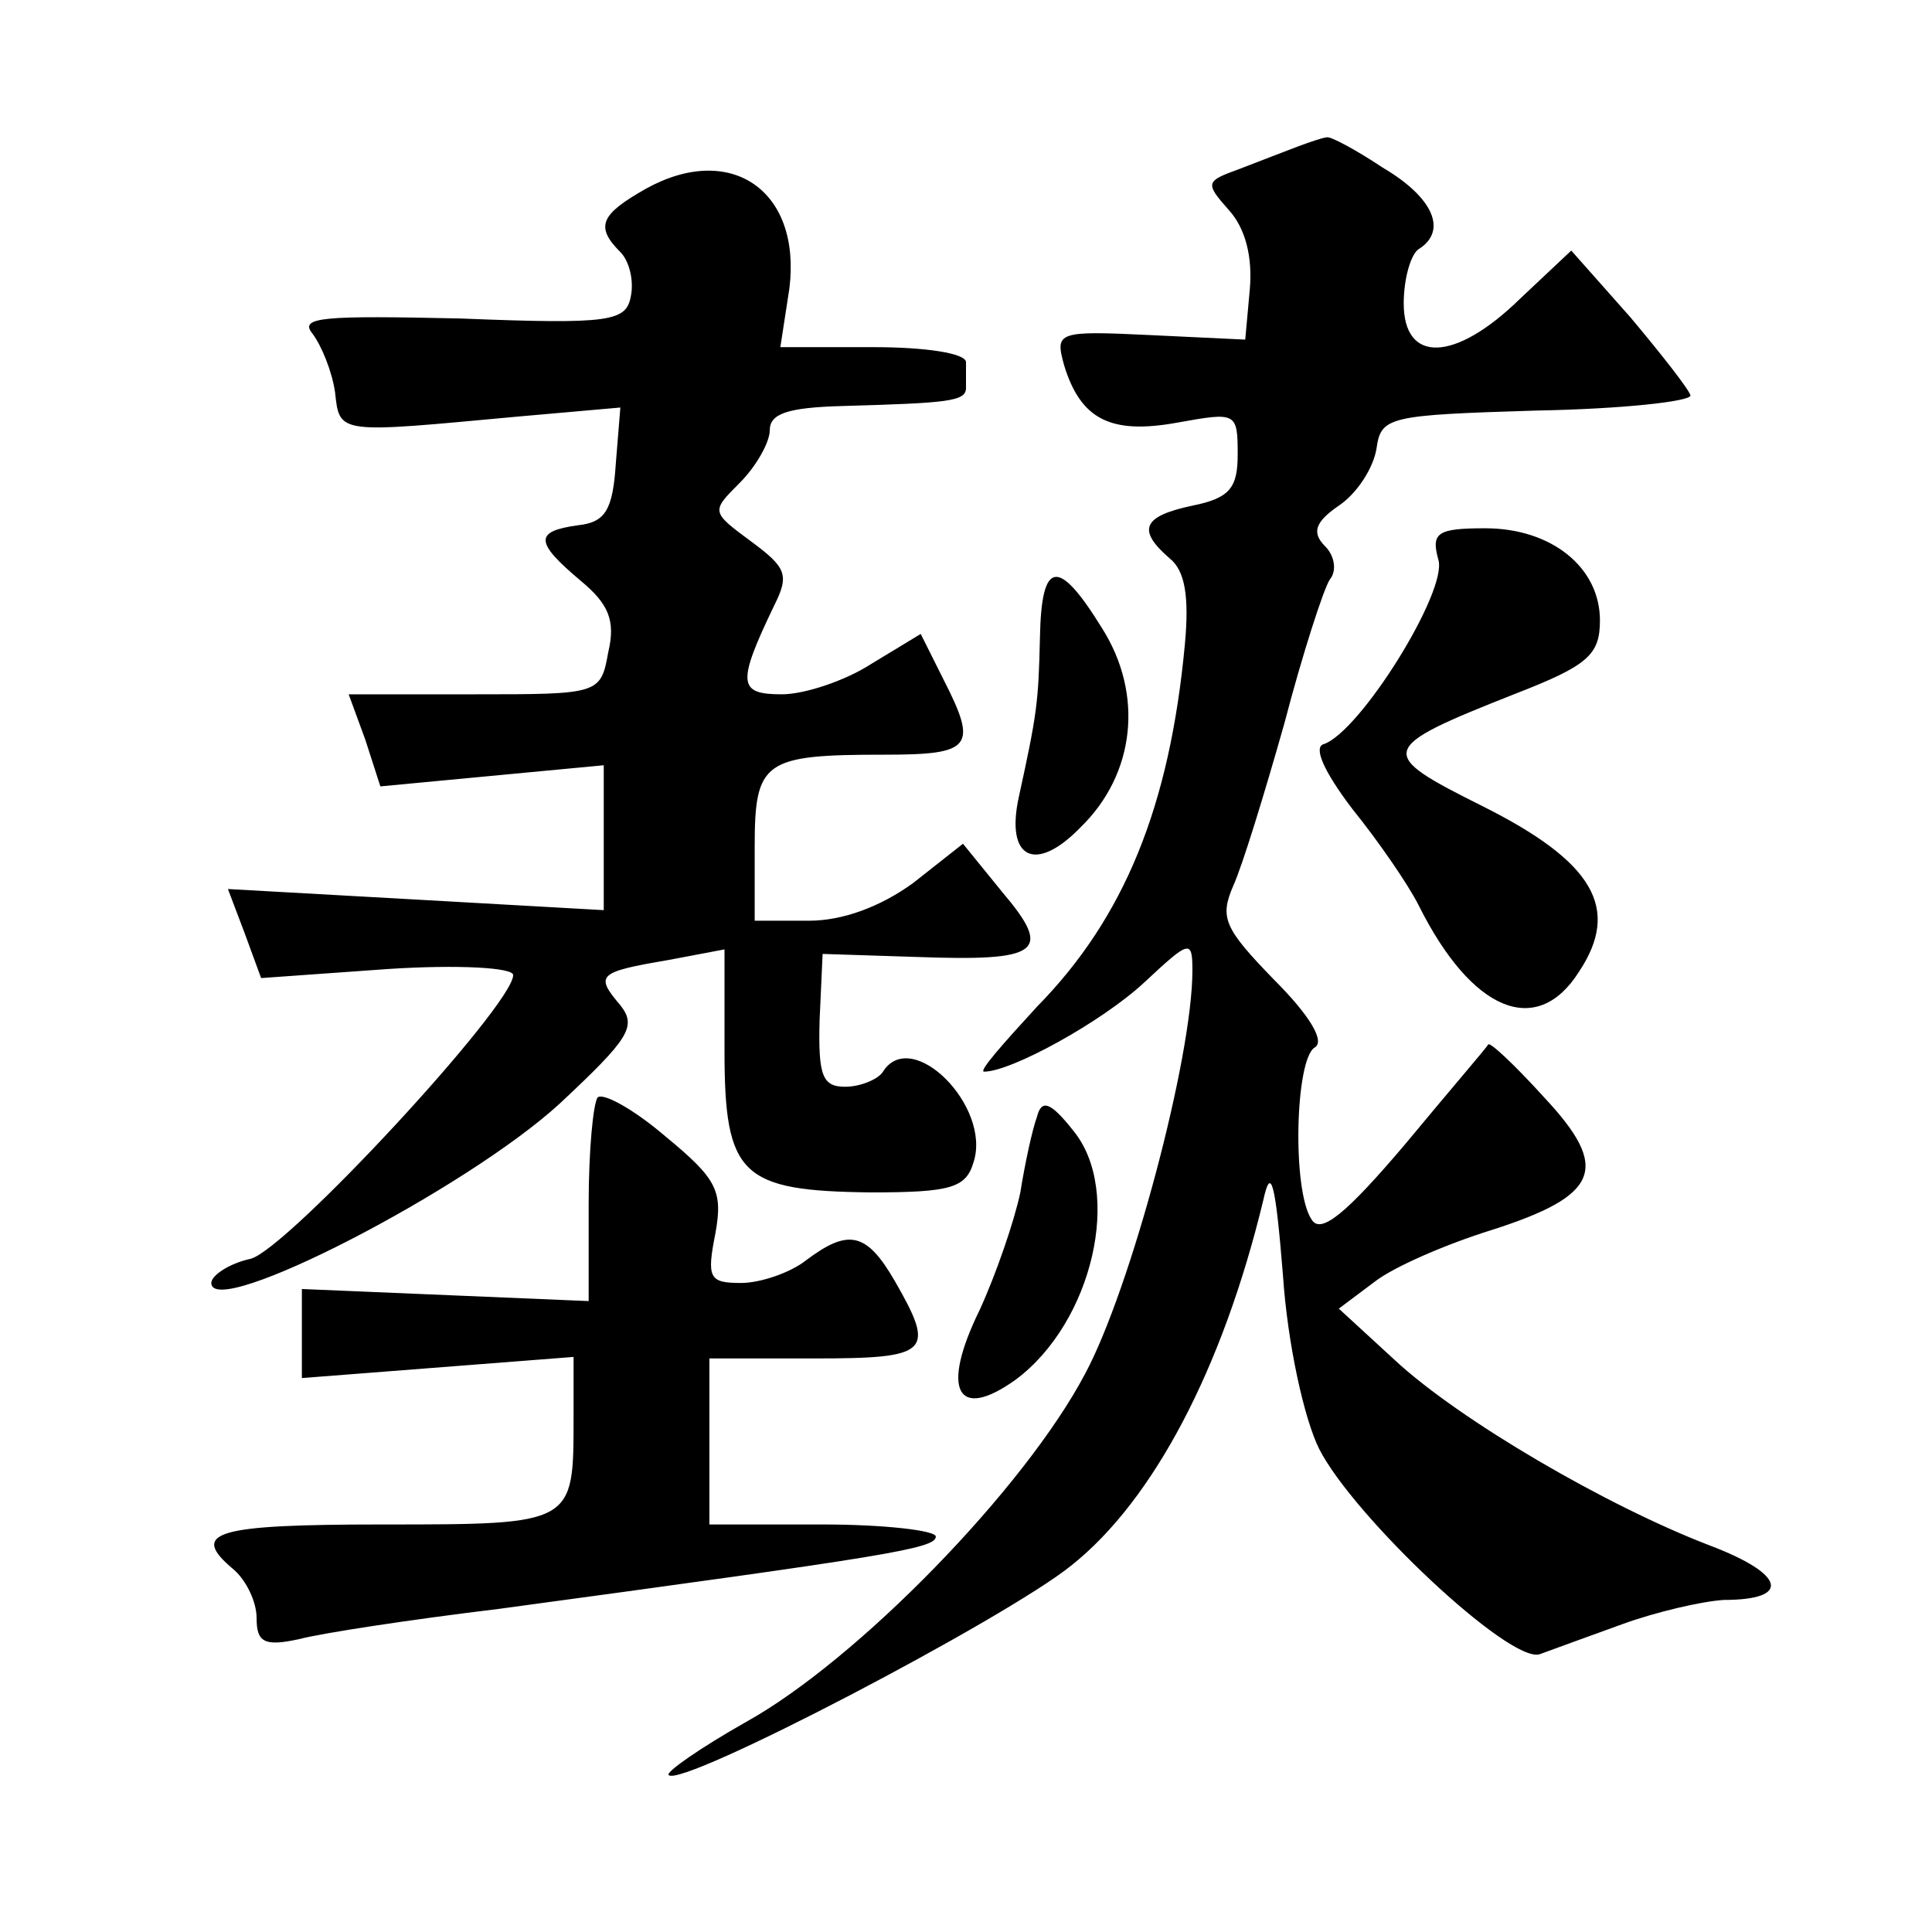
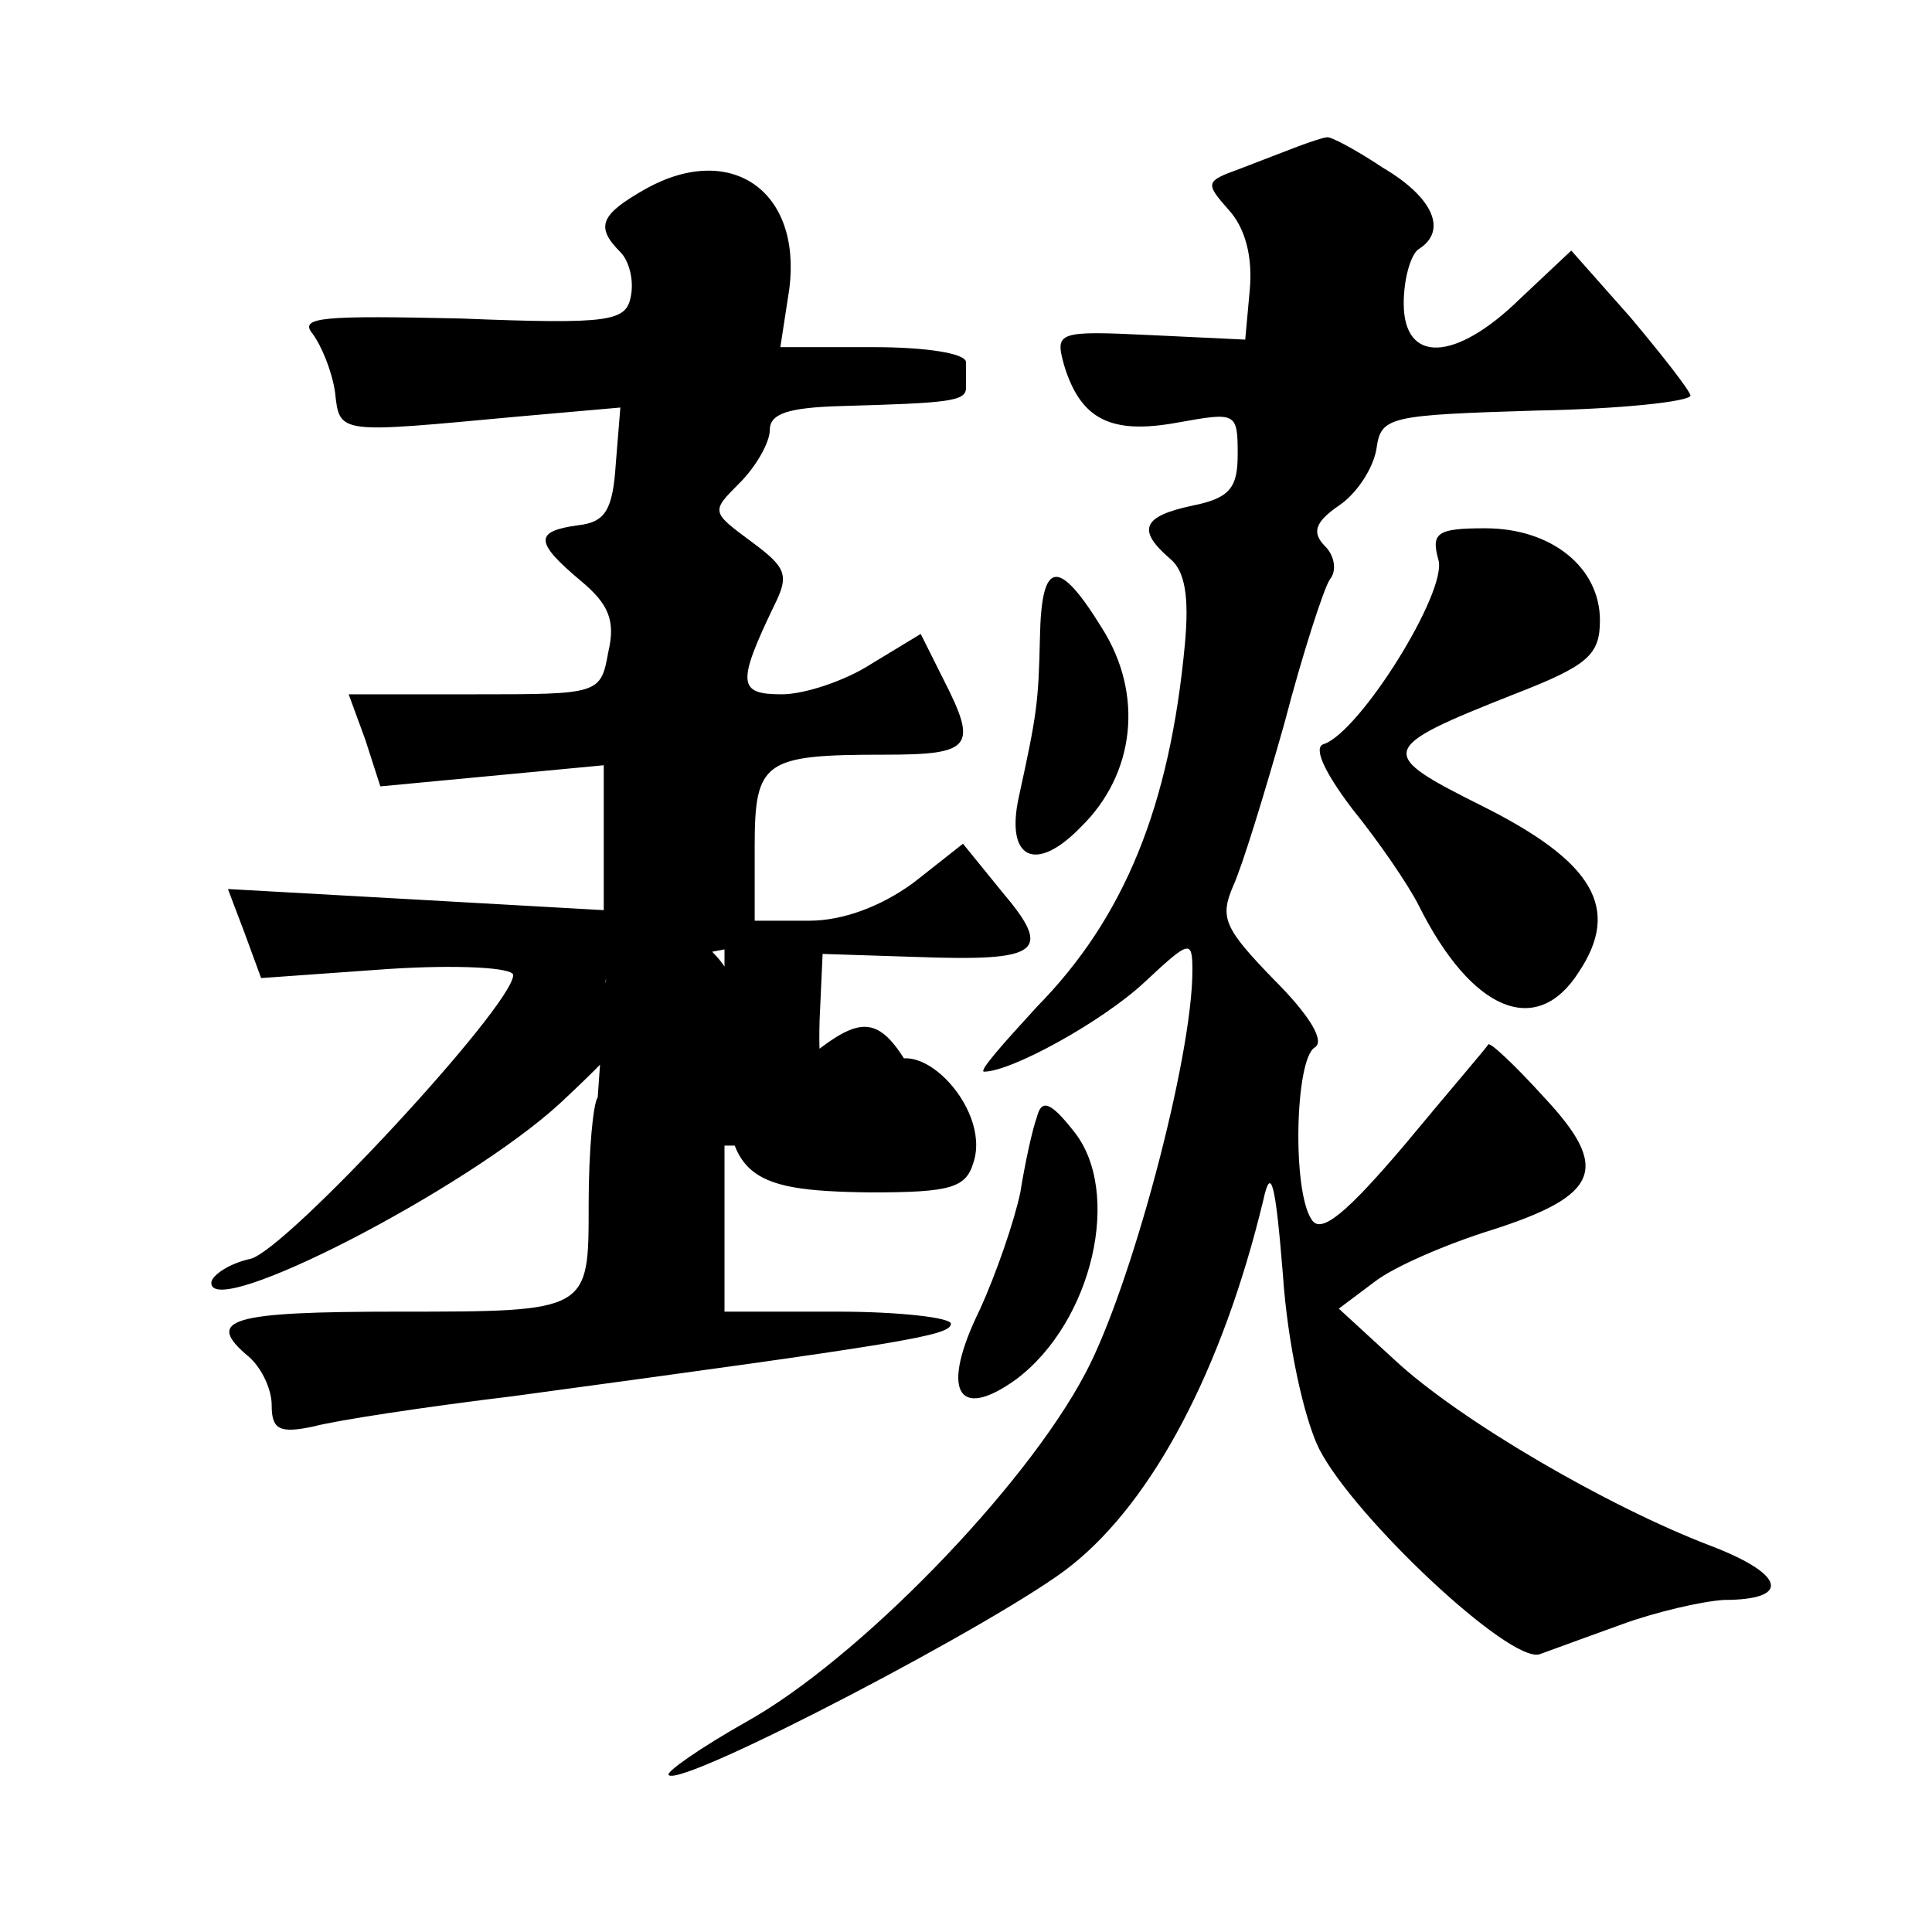
<svg xmlns="http://www.w3.org/2000/svg" version="1.0" width="128pt" height="128pt" viewBox="0 0 128 128" preserveAspectRatio="xMidYMid meet">
  <g transform="translate(0,128) scale(0.1,-0.1)" fill="#0" stroke="none">
-     <path d="M860 1183 c-8 -3 -26 -10 -39 -15 -22 -8 -23 -9 -7 -27 11 -12 16 -31 14 -53 l-3 -33 -63 3 c-62 3 -63 2 -57 -20 11 -36 31 -46 75 -38 39 7 40 7 40 -21 0 -22 -5 -29 -30 -34 -33 -7 -37 -16 -15 -35 10 -8 13 -25 10 -57 -10 -107 -40 -181 -98 -240 -22 -24 -39 -43 -35 -43 18 0 78 33 106 59 30 28 32 29 32 8 0 -58 -41 -211 -71 -267 -40 -76 -151 -190 -225 -231 -30 -17 -53 -33 -51 -35 8 -9 224 104 267 139 54 43 100 130 127 242 5 23 8 12 13 -50 3 -45 14 -95 24 -115 23 -45 126 -142 146 -136 8 3 33 12 55 20 22 8 52 15 67 16 45 0 41 17 -9 36 -68 26 -166 83 -209 123 l-37 34 24 18 c13 10 48 25 77 34 72 23 79 41 35 88 -19 21 -36 37 -37 35 -1 -2 -26 -31 -55 -66 -39 -46 -56 -60 -62 -50 -13 19 -11 106 2 114 7 4 -3 21 -27 45 -33 34 -36 41 -27 62 6 13 21 62 34 108 12 46 26 89 30 95 5 6 3 16 -3 22 -9 9 -7 16 9 27 12 8 23 25 25 38 3 21 8 22 106 25 56 1 102 6 102 10 -1 4 -19 27 -40 52 l-39 44 -34 -32 c-43 -42 -77 -43 -77 -3 0 17 5 33 10 36 19 12 10 34 -24 54 -18 12 -35 21 -37 20 -2 0 -11 -3 -19 -6z M428 1155 c-30 -17 -34 -25 -17 -42 6 -6 9 -19 7 -29 -3 -17 -13 -19 -113 -15 -91 2 -107 1 -98 -10 6 -8 13 -25 15 -39 3 -28 2 -27 121 -16 l68 6 -3 -37 c-2 -31 -7 -39 -25 -41 -29 -4 -29 -11 2 -37 18 -15 23 -26 18 -47 -5 -28 -6 -28 -89 -28 l-83 0 11 -30 10 -31 74 7 74 7 0 -48 0 -48 -124 7 -125 7 11 -29 11 -30 84 6 c46 3 83 1 83 -4 0 -20 -150 -182 -174 -188 -14 -3 -26 -11 -26 -16 0 -25 169 62 231 119 46 43 51 51 40 65 -17 20 -15 22 32 30 l37 7 0 -67 c0 -83 11 -93 97 -94 53 0 63 3 68 20 12 37 -41 90 -60 60 -3 -5 -15 -10 -25 -10 -15 0 -18 7 -17 44 l2 44 62 -2 c82 -3 91 3 57 43 l-26 32 -33 -26 c-22 -16 -47 -25 -69 -25 l-36 0 0 49 c0 57 6 61 86 61 58 0 62 5 39 50 l-15 30 -33 -20 c-17 -11 -44 -20 -59 -20 -29 0 -30 7 -5 59 10 20 8 25 -15 42 -27 20 -27 20 -8 39 11 11 20 27 20 35 0 11 12 15 48 16 70 2 82 3 82 12 0 4 0 12 0 17 0 6 -27 10 -61 10 l-62 0 6 39 c8 65 -39 97 -95 66z M953 909 c6 -21 -52 -114 -76 -122 -7 -2 0 -18 19 -43 17 -21 37 -50 44 -64 35 -70 78 -88 106 -44 28 42 10 73 -64 110 -70 35 -70 38 21 74 49 19 57 26 57 49 0 35 -32 61 -76 61 -32 0 -36 -3 -31 -21z M689 858 c-1 -44 -2 -51 -14 -106 -9 -41 11 -51 41 -20 36 35 42 88 14 132 -29 47 -40 45 -41 -6z M396 553 c-3 -4 -6 -35 -6 -71 l0 -64 -95 4 -95 4 0 -29 0 -30 90 7 90 7 0 -40 c0 -71 1 -71 -126 -71 -112 0 -129 -5 -99 -30 8 -7 15 -21 15 -32 0 -16 5 -19 28 -14 15 4 74 13 132 20 258 35 290 40 290 48 0 4 -34 8 -75 8 l-75 0 0 55 0 55 70 0 c76 0 80 4 53 51 -19 33 -31 35 -59 14 -10 -8 -30 -15 -43 -15 -21 0 -23 3 -17 33 5 28 1 36 -33 64 -21 18 -41 29 -45 26z M687 540 c-3 -8 -8 -31 -11 -50 -4 -19 -16 -54 -27 -78 -26 -53 -15 -74 24 -46 51 38 71 125 38 165 -15 19 -21 21 -24 9z" />
+     <path d="M860 1183 c-8 -3 -26 -10 -39 -15 -22 -8 -23 -9 -7 -27 11 -12 16 -31 14 -53 l-3 -33 -63 3 c-62 3 -63 2 -57 -20 11 -36 31 -46 75 -38 39 7 40 7 40 -21 0 -22 -5 -29 -30 -34 -33 -7 -37 -16 -15 -35 10 -8 13 -25 10 -57 -10 -107 -40 -181 -98 -240 -22 -24 -39 -43 -35 -43 18 0 78 33 106 59 30 28 32 29 32 8 0 -58 -41 -211 -71 -267 -40 -76 -151 -190 -225 -231 -30 -17 -53 -33 -51 -35 8 -9 224 104 267 139 54 43 100 130 127 242 5 23 8 12 13 -50 3 -45 14 -95 24 -115 23 -45 126 -142 146 -136 8 3 33 12 55 20 22 8 52 15 67 16 45 0 41 17 -9 36 -68 26 -166 83 -209 123 l-37 34 24 18 c13 10 48 25 77 34 72 23 79 41 35 88 -19 21 -36 37 -37 35 -1 -2 -26 -31 -55 -66 -39 -46 -56 -60 -62 -50 -13 19 -11 106 2 114 7 4 -3 21 -27 45 -33 34 -36 41 -27 62 6 13 21 62 34 108 12 46 26 89 30 95 5 6 3 16 -3 22 -9 9 -7 16 9 27 12 8 23 25 25 38 3 21 8 22 106 25 56 1 102 6 102 10 -1 4 -19 27 -40 52 l-39 44 -34 -32 c-43 -42 -77 -43 -77 -3 0 17 5 33 10 36 19 12 10 34 -24 54 -18 12 -35 21 -37 20 -2 0 -11 -3 -19 -6z M428 1155 c-30 -17 -34 -25 -17 -42 6 -6 9 -19 7 -29 -3 -17 -13 -19 -113 -15 -91 2 -107 1 -98 -10 6 -8 13 -25 15 -39 3 -28 2 -27 121 -16 l68 6 -3 -37 c-2 -31 -7 -39 -25 -41 -29 -4 -29 -11 2 -37 18 -15 23 -26 18 -47 -5 -28 -6 -28 -89 -28 l-83 0 11 -30 10 -31 74 7 74 7 0 -48 0 -48 -124 7 -125 7 11 -29 11 -30 84 6 c46 3 83 1 83 -4 0 -20 -150 -182 -174 -188 -14 -3 -26 -11 -26 -16 0 -25 169 62 231 119 46 43 51 51 40 65 -17 20 -15 22 32 30 l37 7 0 -67 c0 -83 11 -93 97 -94 53 0 63 3 68 20 12 37 -41 90 -60 60 -3 -5 -15 -10 -25 -10 -15 0 -18 7 -17 44 l2 44 62 -2 c82 -3 91 3 57 43 l-26 32 -33 -26 c-22 -16 -47 -25 -69 -25 l-36 0 0 49 c0 57 6 61 86 61 58 0 62 5 39 50 l-15 30 -33 -20 c-17 -11 -44 -20 -59 -20 -29 0 -30 7 -5 59 10 20 8 25 -15 42 -27 20 -27 20 -8 39 11 11 20 27 20 35 0 11 12 15 48 16 70 2 82 3 82 12 0 4 0 12 0 17 0 6 -27 10 -61 10 l-62 0 6 39 c8 65 -39 97 -95 66z M953 909 c6 -21 -52 -114 -76 -122 -7 -2 0 -18 19 -43 17 -21 37 -50 44 -64 35 -70 78 -88 106 -44 28 42 10 73 -64 110 -70 35 -70 38 21 74 49 19 57 26 57 49 0 35 -32 61 -76 61 -32 0 -36 -3 -31 -21z M689 858 c-1 -44 -2 -51 -14 -106 -9 -41 11 -51 41 -20 36 35 42 88 14 132 -29 47 -40 45 -41 -6z M396 553 c-3 -4 -6 -35 -6 -71 c0 -71 1 -71 -126 -71 -112 0 -129 -5 -99 -30 8 -7 15 -21 15 -32 0 -16 5 -19 28 -14 15 4 74 13 132 20 258 35 290 40 290 48 0 4 -34 8 -75 8 l-75 0 0 55 0 55 70 0 c76 0 80 4 53 51 -19 33 -31 35 -59 14 -10 -8 -30 -15 -43 -15 -21 0 -23 3 -17 33 5 28 1 36 -33 64 -21 18 -41 29 -45 26z M687 540 c-3 -8 -8 -31 -11 -50 -4 -19 -16 -54 -27 -78 -26 -53 -15 -74 24 -46 51 38 71 125 38 165 -15 19 -21 21 -24 9z" />
  </g>
</svg>